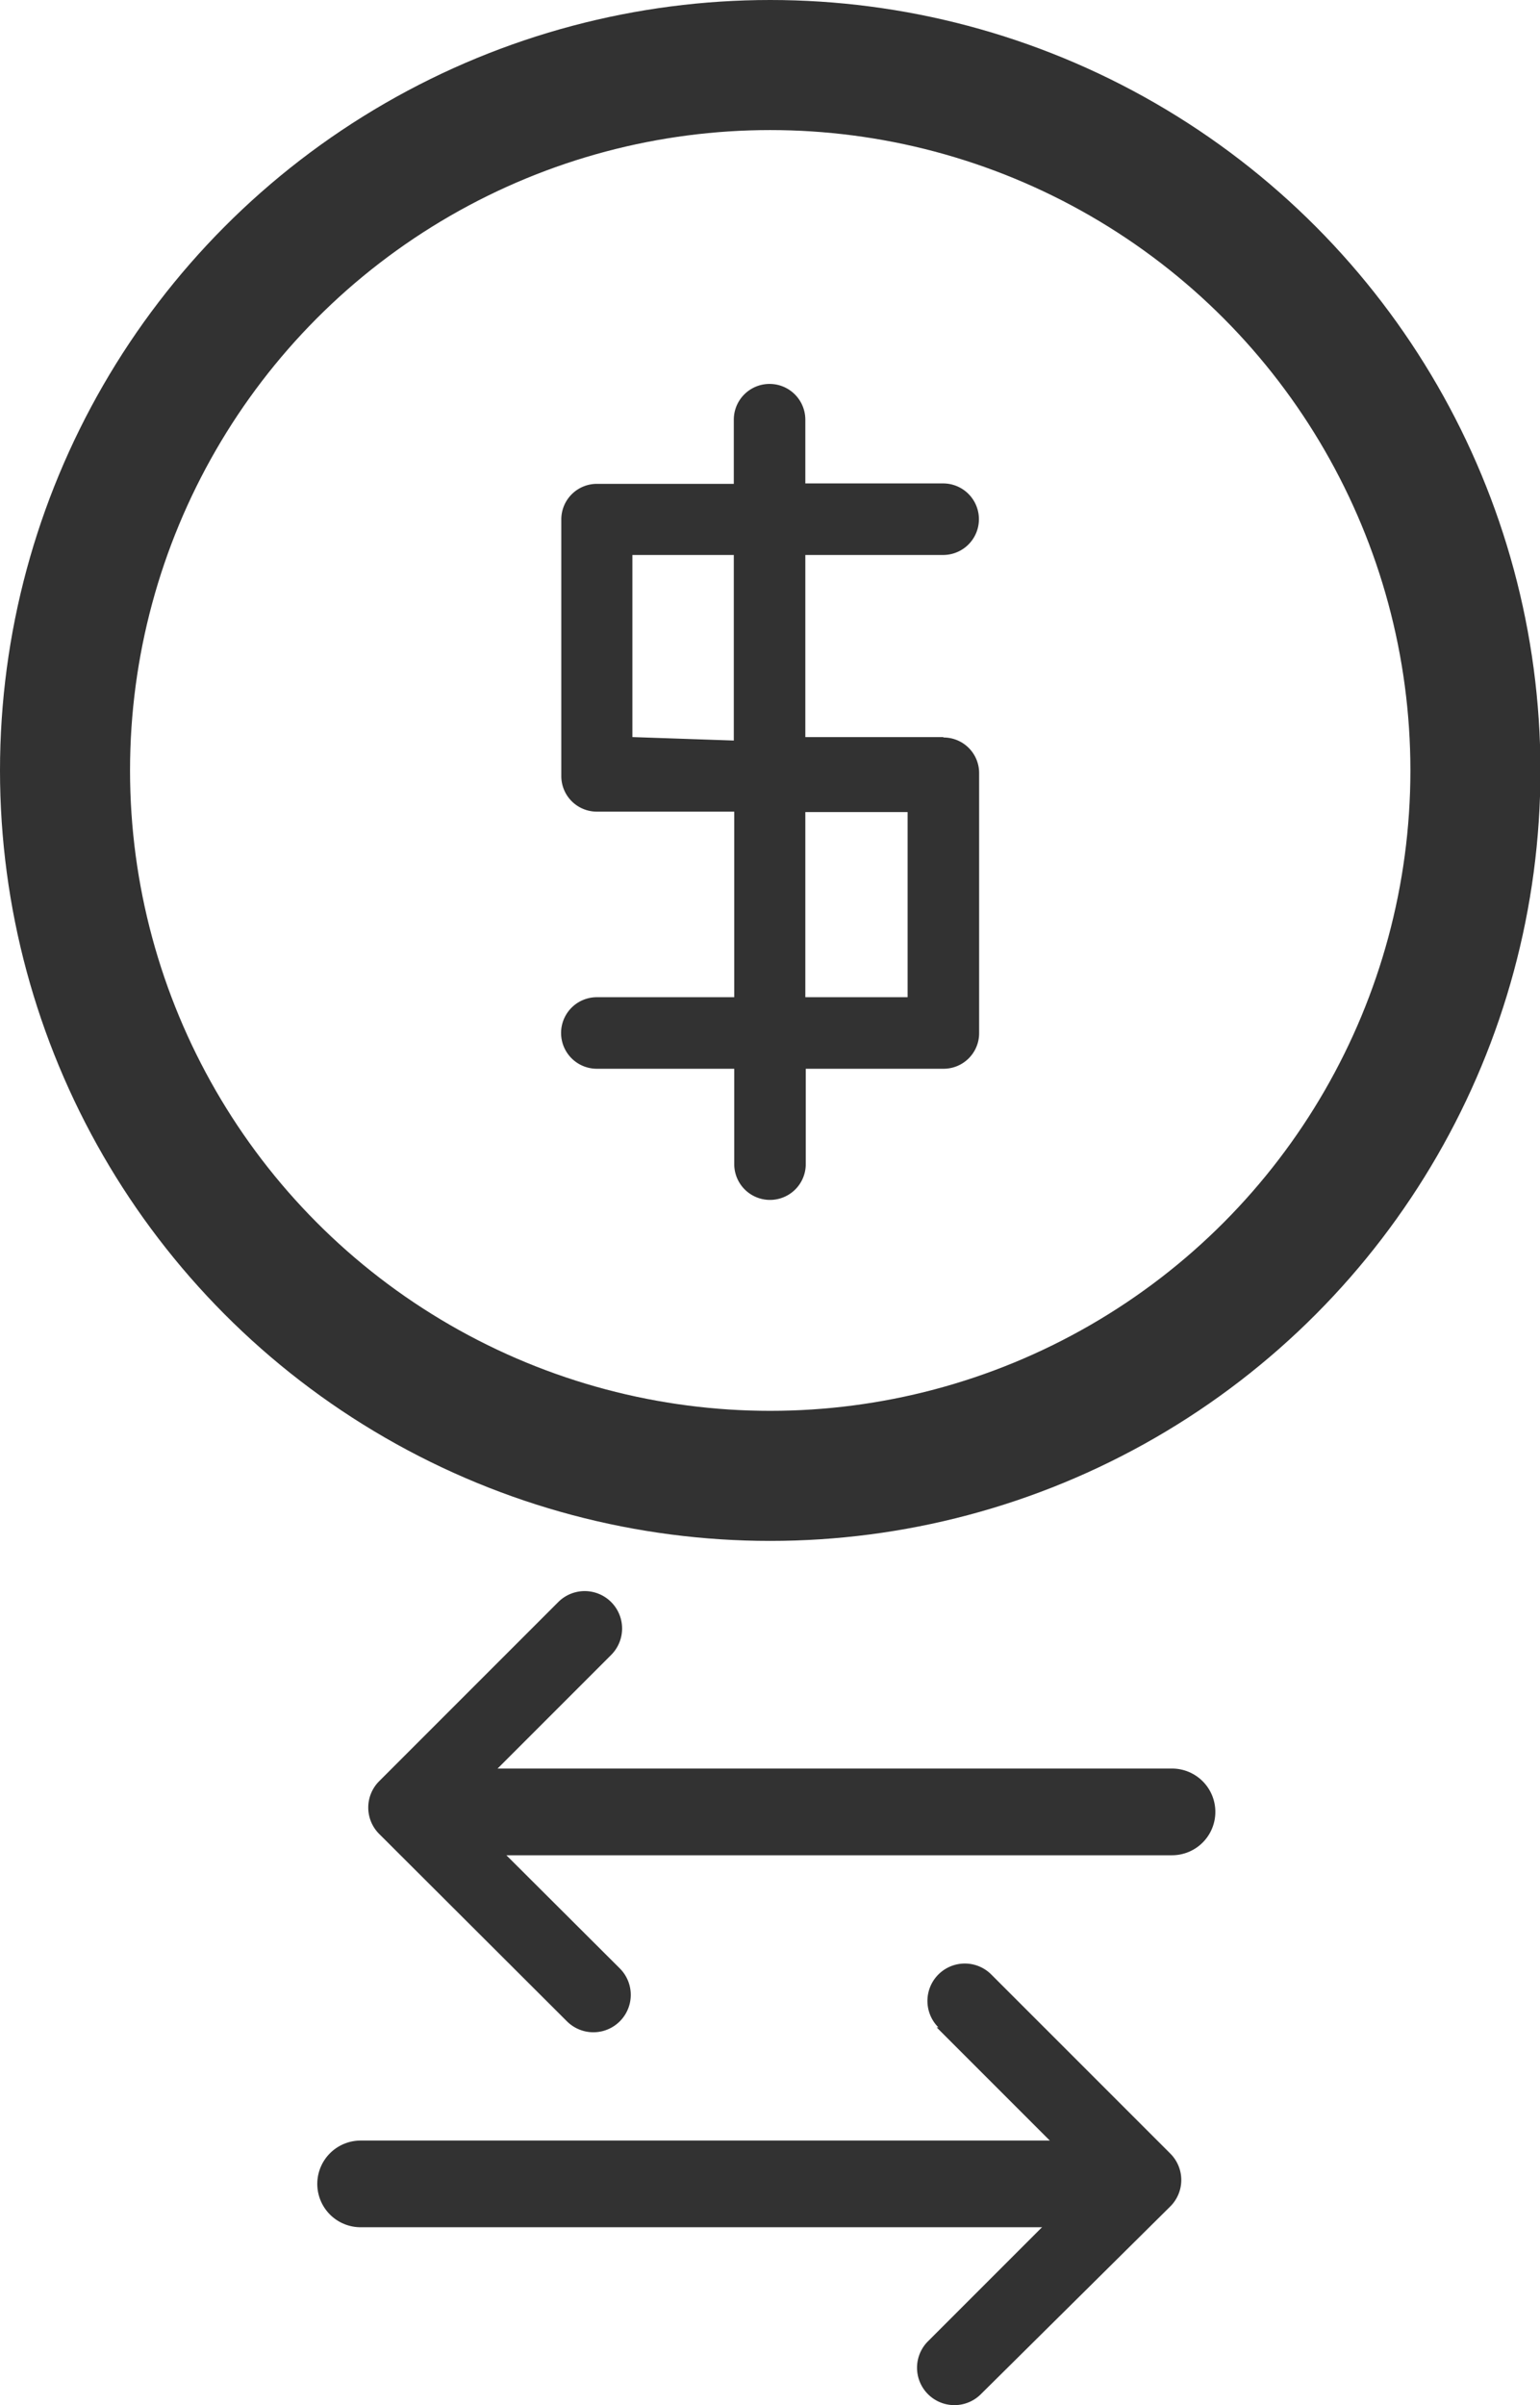
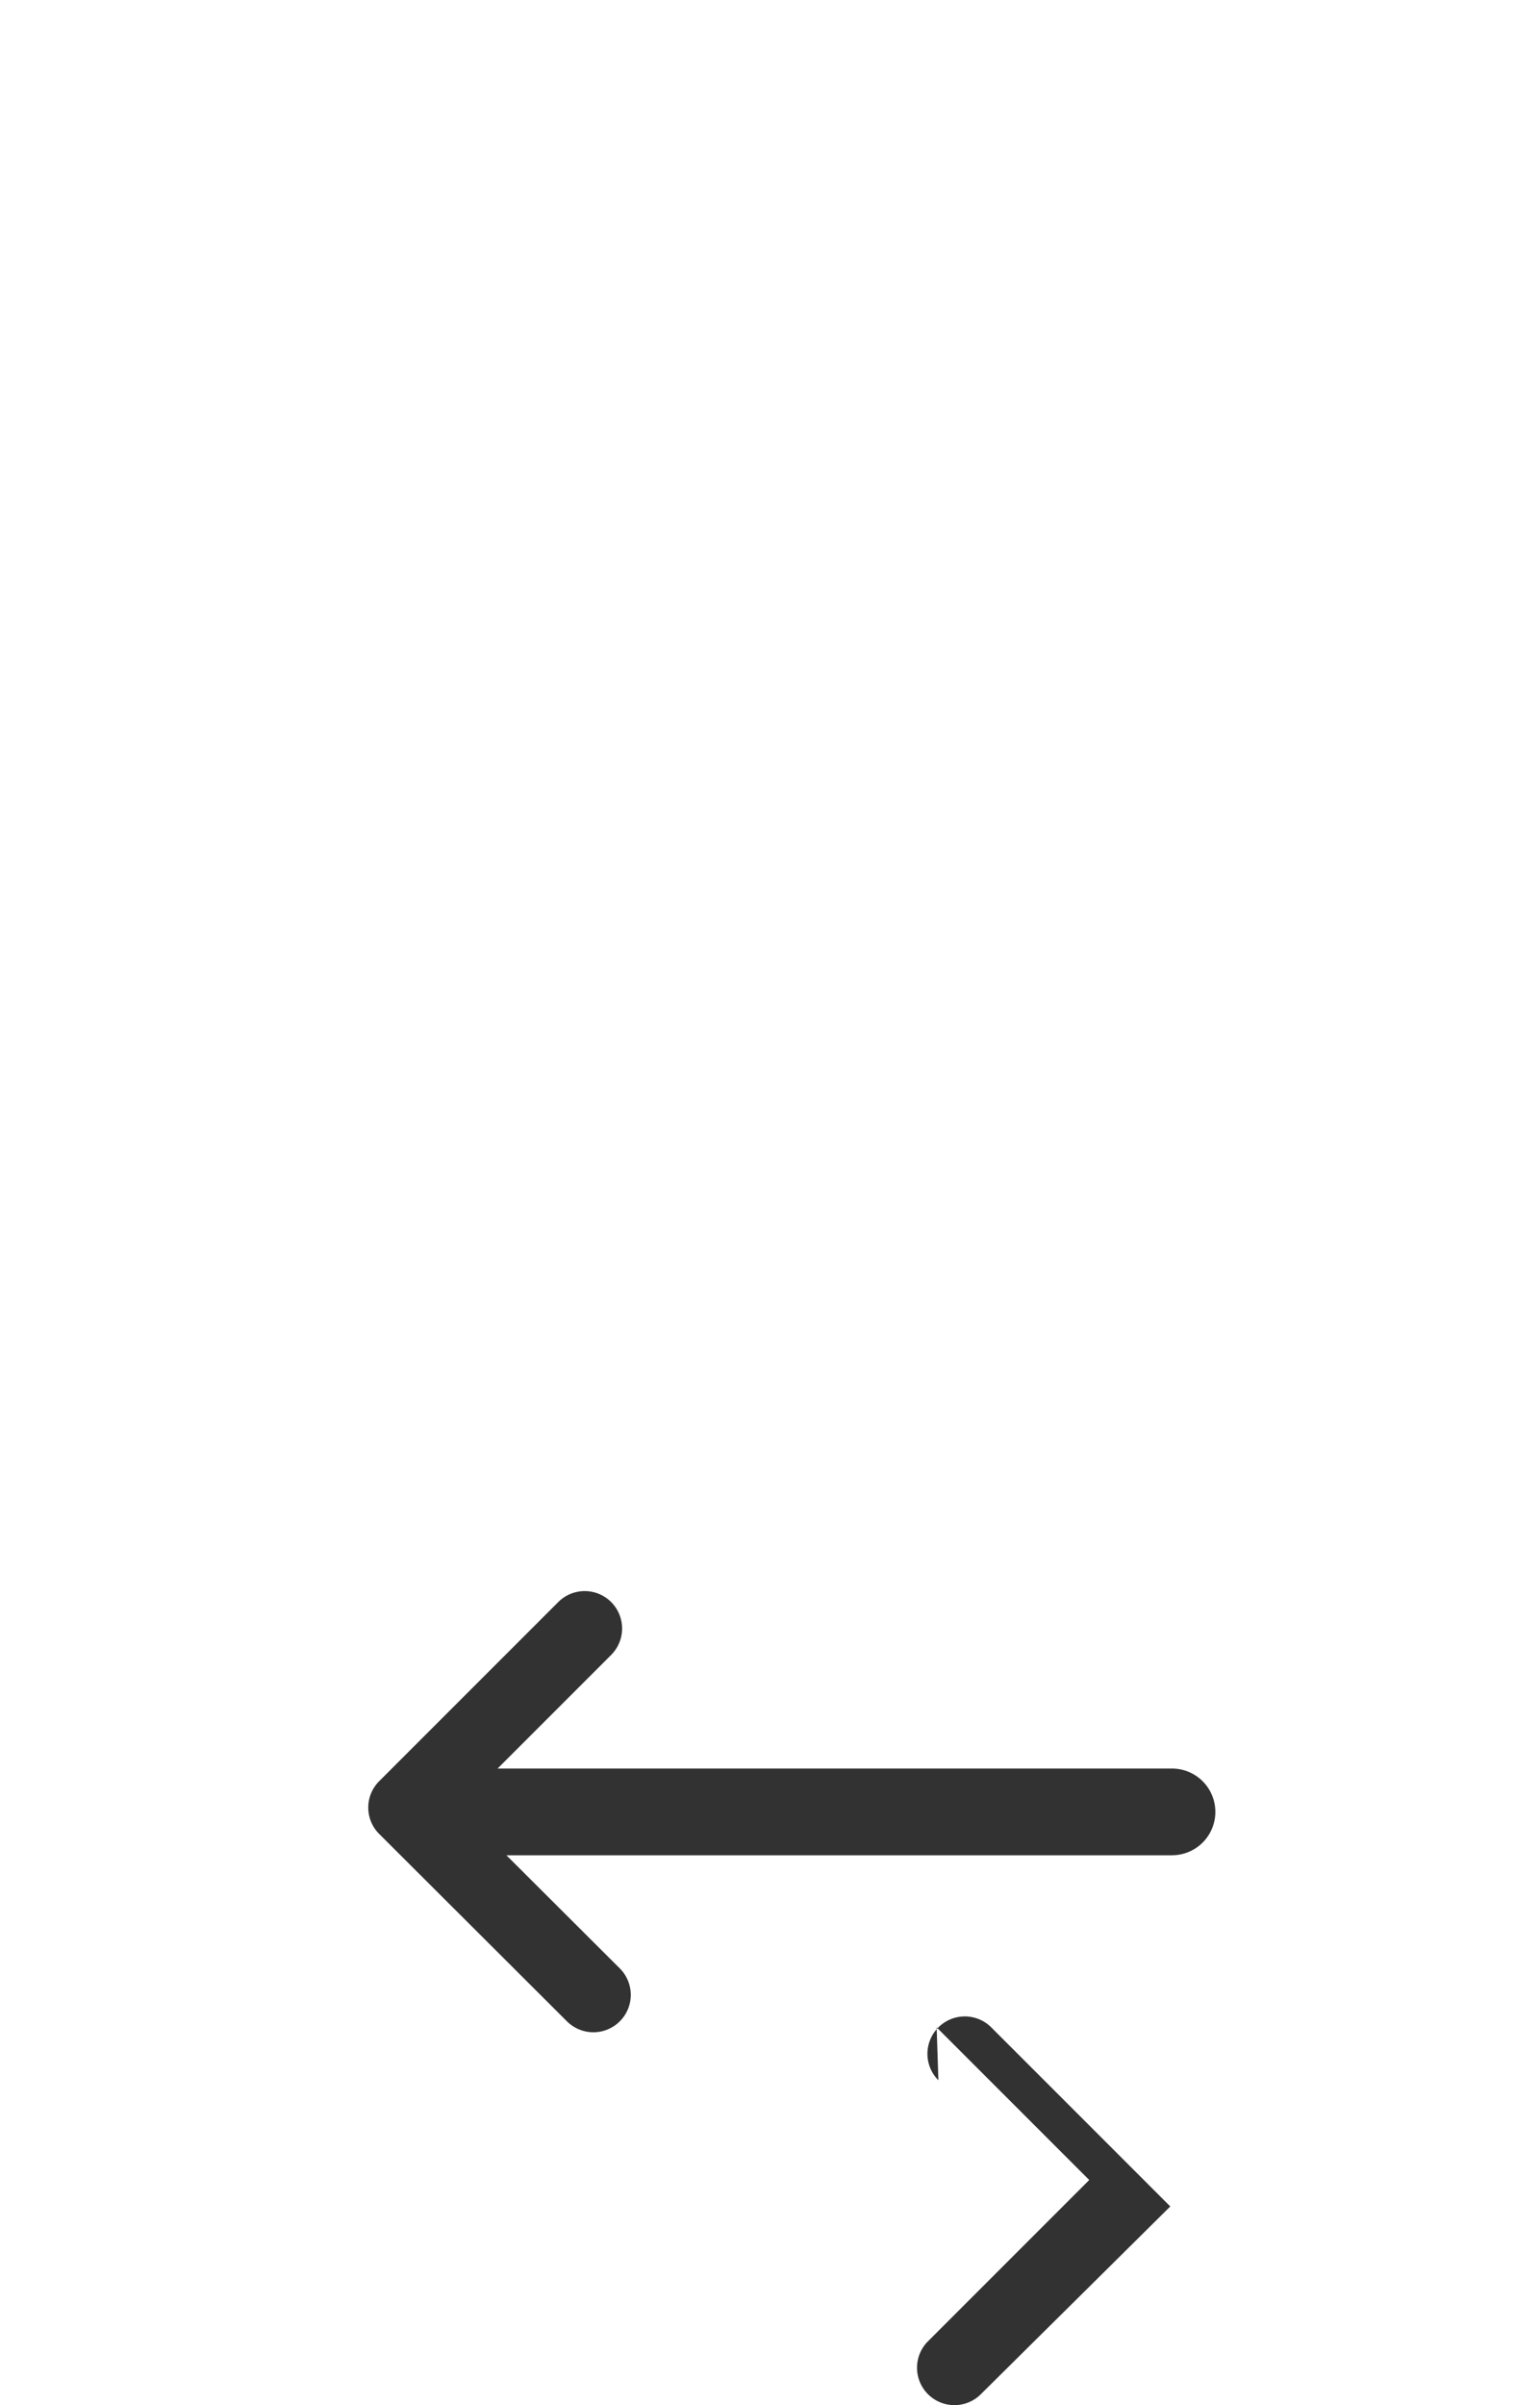
<svg xmlns="http://www.w3.org/2000/svg" viewBox="0 0 35.53 55.47">
  <defs>
    <style>.cls-1{fill:#323232;}.cls-2{fill:#da291c;stroke-linecap:round;stroke-width:2px;}.cls-2,.cls-3{stroke:#323232;stroke-linejoin:round;}.cls-3{fill:none;stroke-width:3px;}</style>
  </defs>
  <title>Asset 15</title>
  <g id="Layer_2" data-name="Layer 2">
    <g id="Layer_1-2" data-name="Layer 1">
-       <path class="cls-1" d="M20.94,23H18.58V18.73h2.36V23Zm-6.35-6V12.8h2.34v4.28Zm7.17,0H18.58V12.8h3.18a.82.82,0,1,0,0-1.65H18.58V9.68a.82.82,0,0,0-1.65,0v1.48H13.77a.82.82,0,0,0-.82.82V17.9a.82.82,0,0,0,.82.82h3.17V23H13.77a.82.82,0,1,0,0,1.65h3.17v2.2a.82.82,0,1,0,1.65,0v-2.2h3.18a.82.82,0,0,0,.82-.82v-6a.82.82,0,0,0-.82-.82Z" />
-       <path class="cls-1" d="M21.61,46.76l3.52,3.52L21.41,54a.86.86,0,0,0,1.22,1.22L27,50.89a.86.86,0,0,0,0-1.22l-4.13-4.13a.86.86,0,0,0-1.22,1.22Z" />
-       <line class="cls-2" x1="8.32" y1="50.37" x2="25.13" y2="50.37" />
+       <path class="cls-1" d="M21.61,46.76l3.52,3.52L21.41,54a.86.86,0,0,0,1.22,1.22L27,50.89l-4.13-4.13a.86.86,0,0,0-1.22,1.22Z" />
      <path class="cls-1" d="M14.1,38.17l-3.52,3.52L14.3,45.4a.86.86,0,0,1-1.22,1.22L8.75,42.3a.86.86,0,0,1,0-1.22l4.13-4.13a.86.86,0,1,1,1.22,1.22Z" />
      <line class="cls-2" x1="10.22" y1="41.79" x2="27.04" y2="41.79" />
-       <circle class="cls-3" cx="17.77" cy="17.77" r="16.27" />
    </g>
  </g>
</svg>